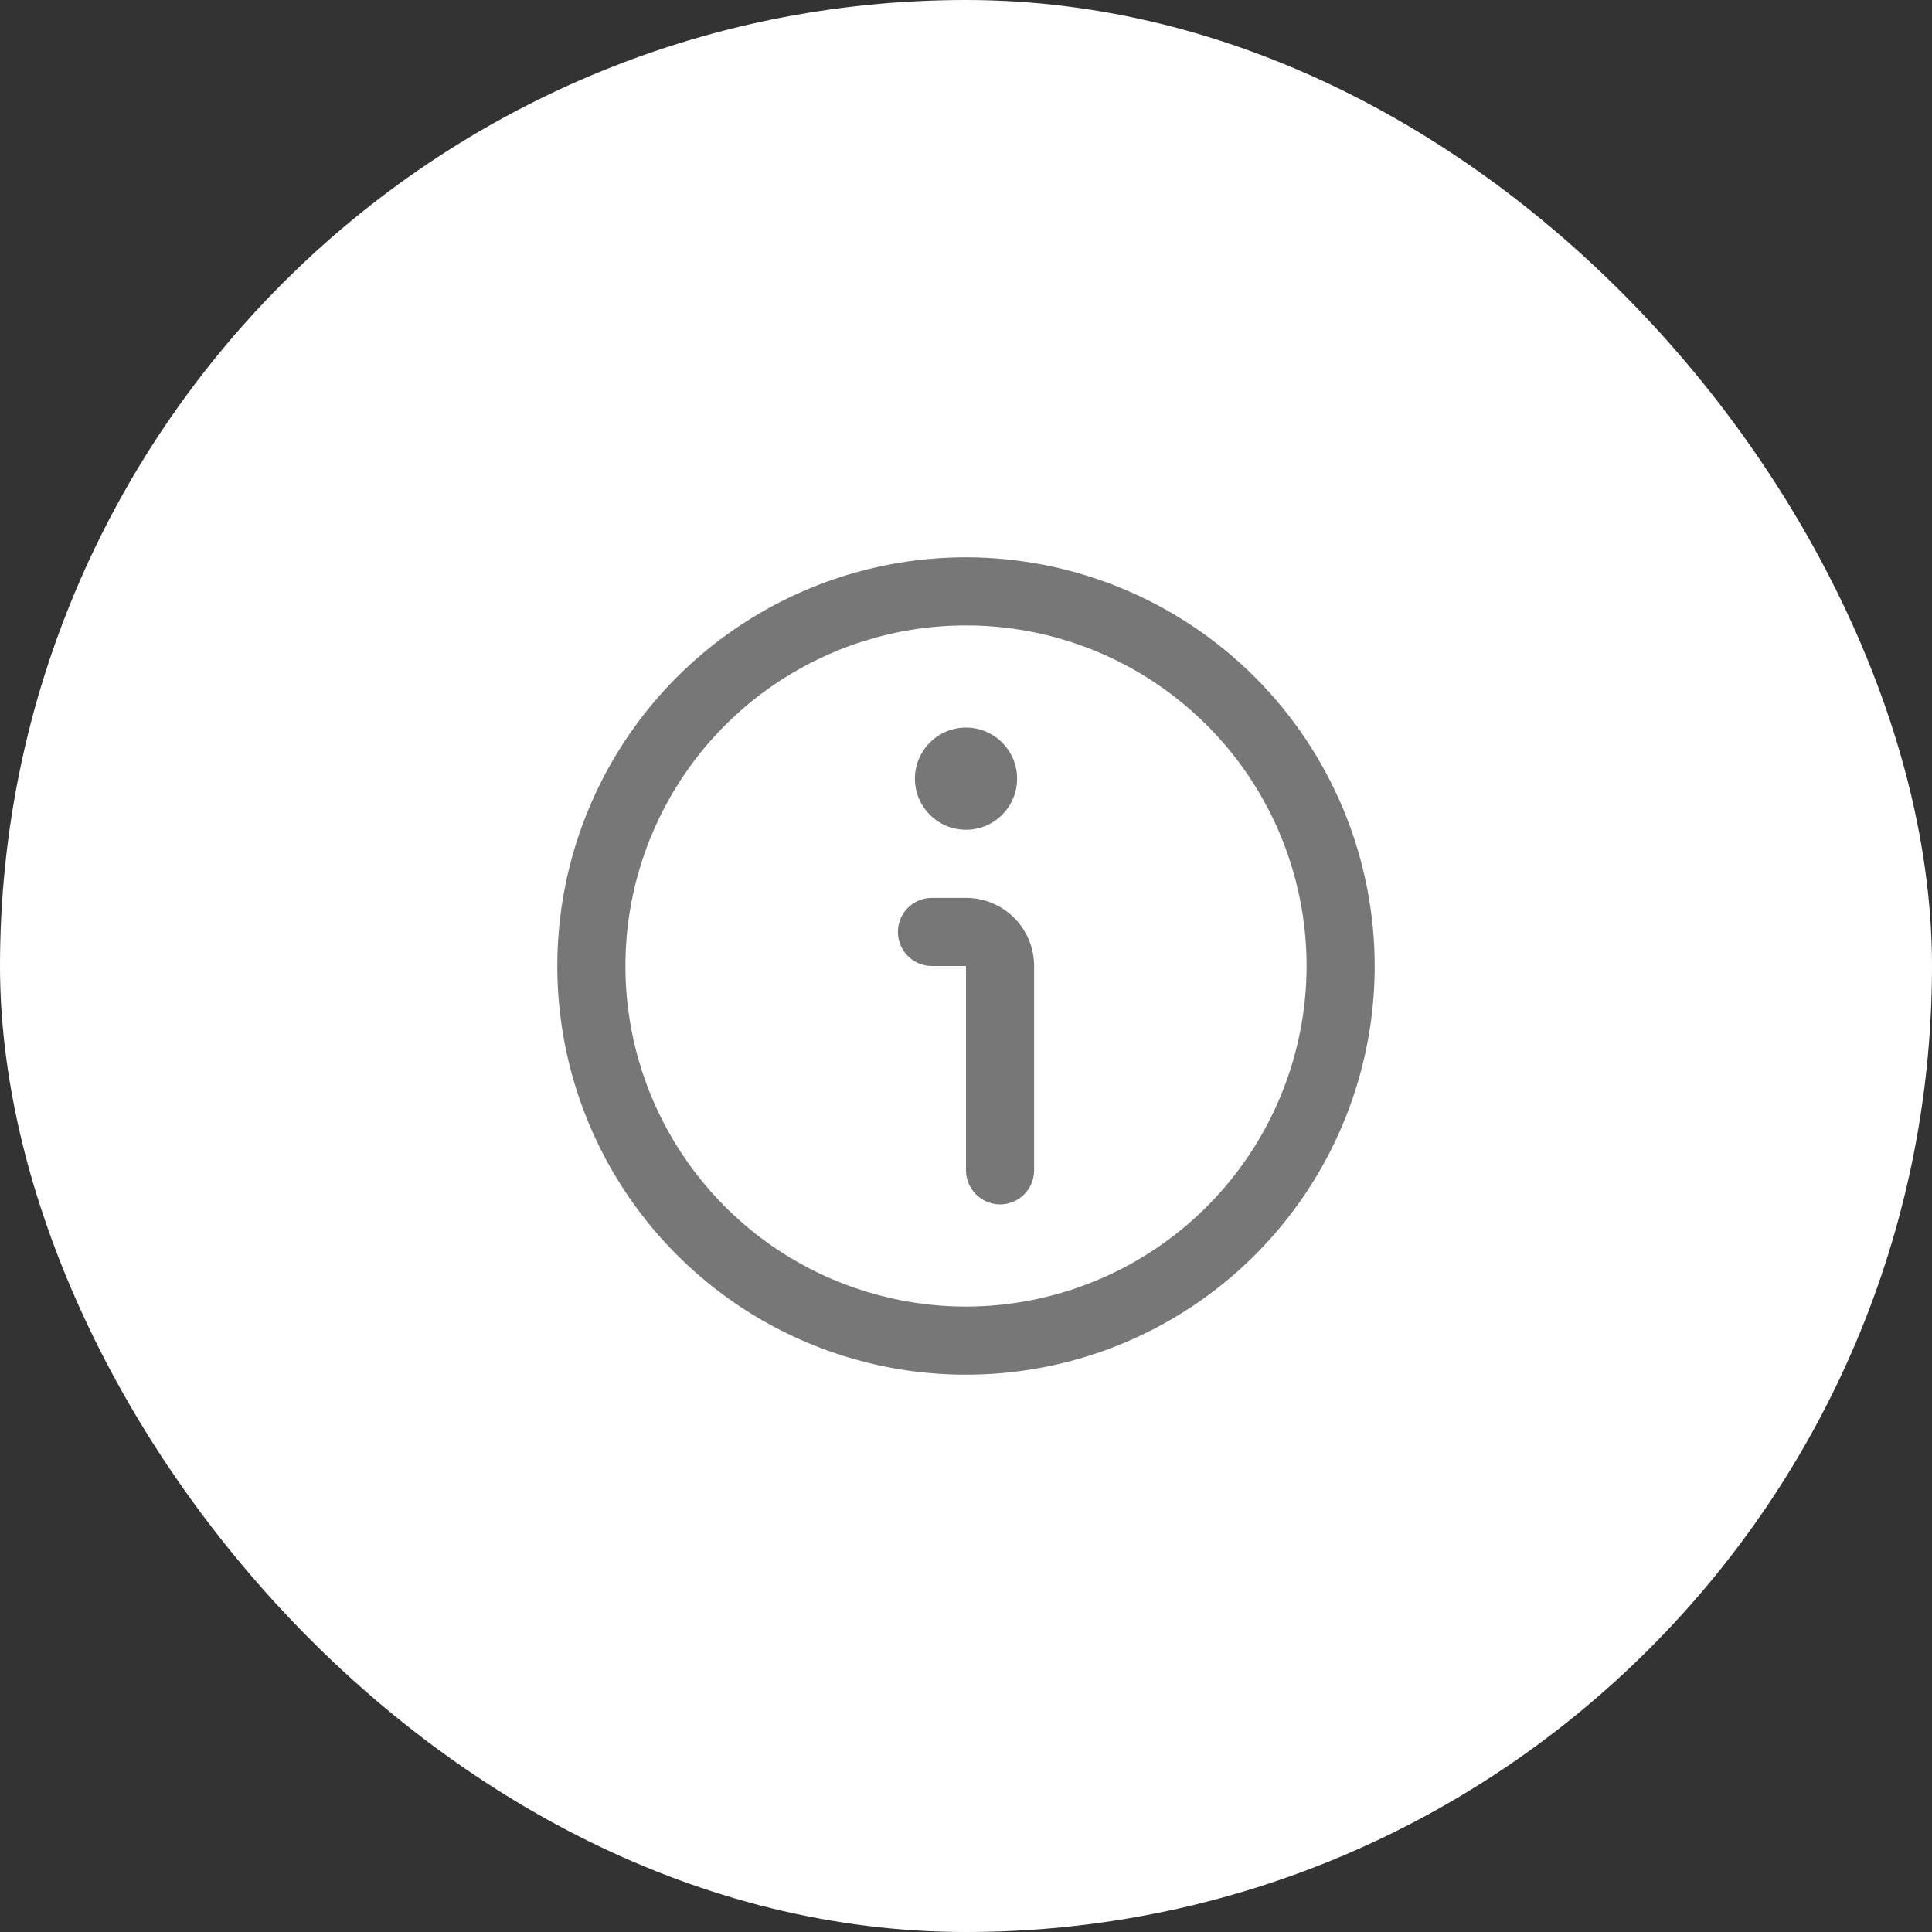
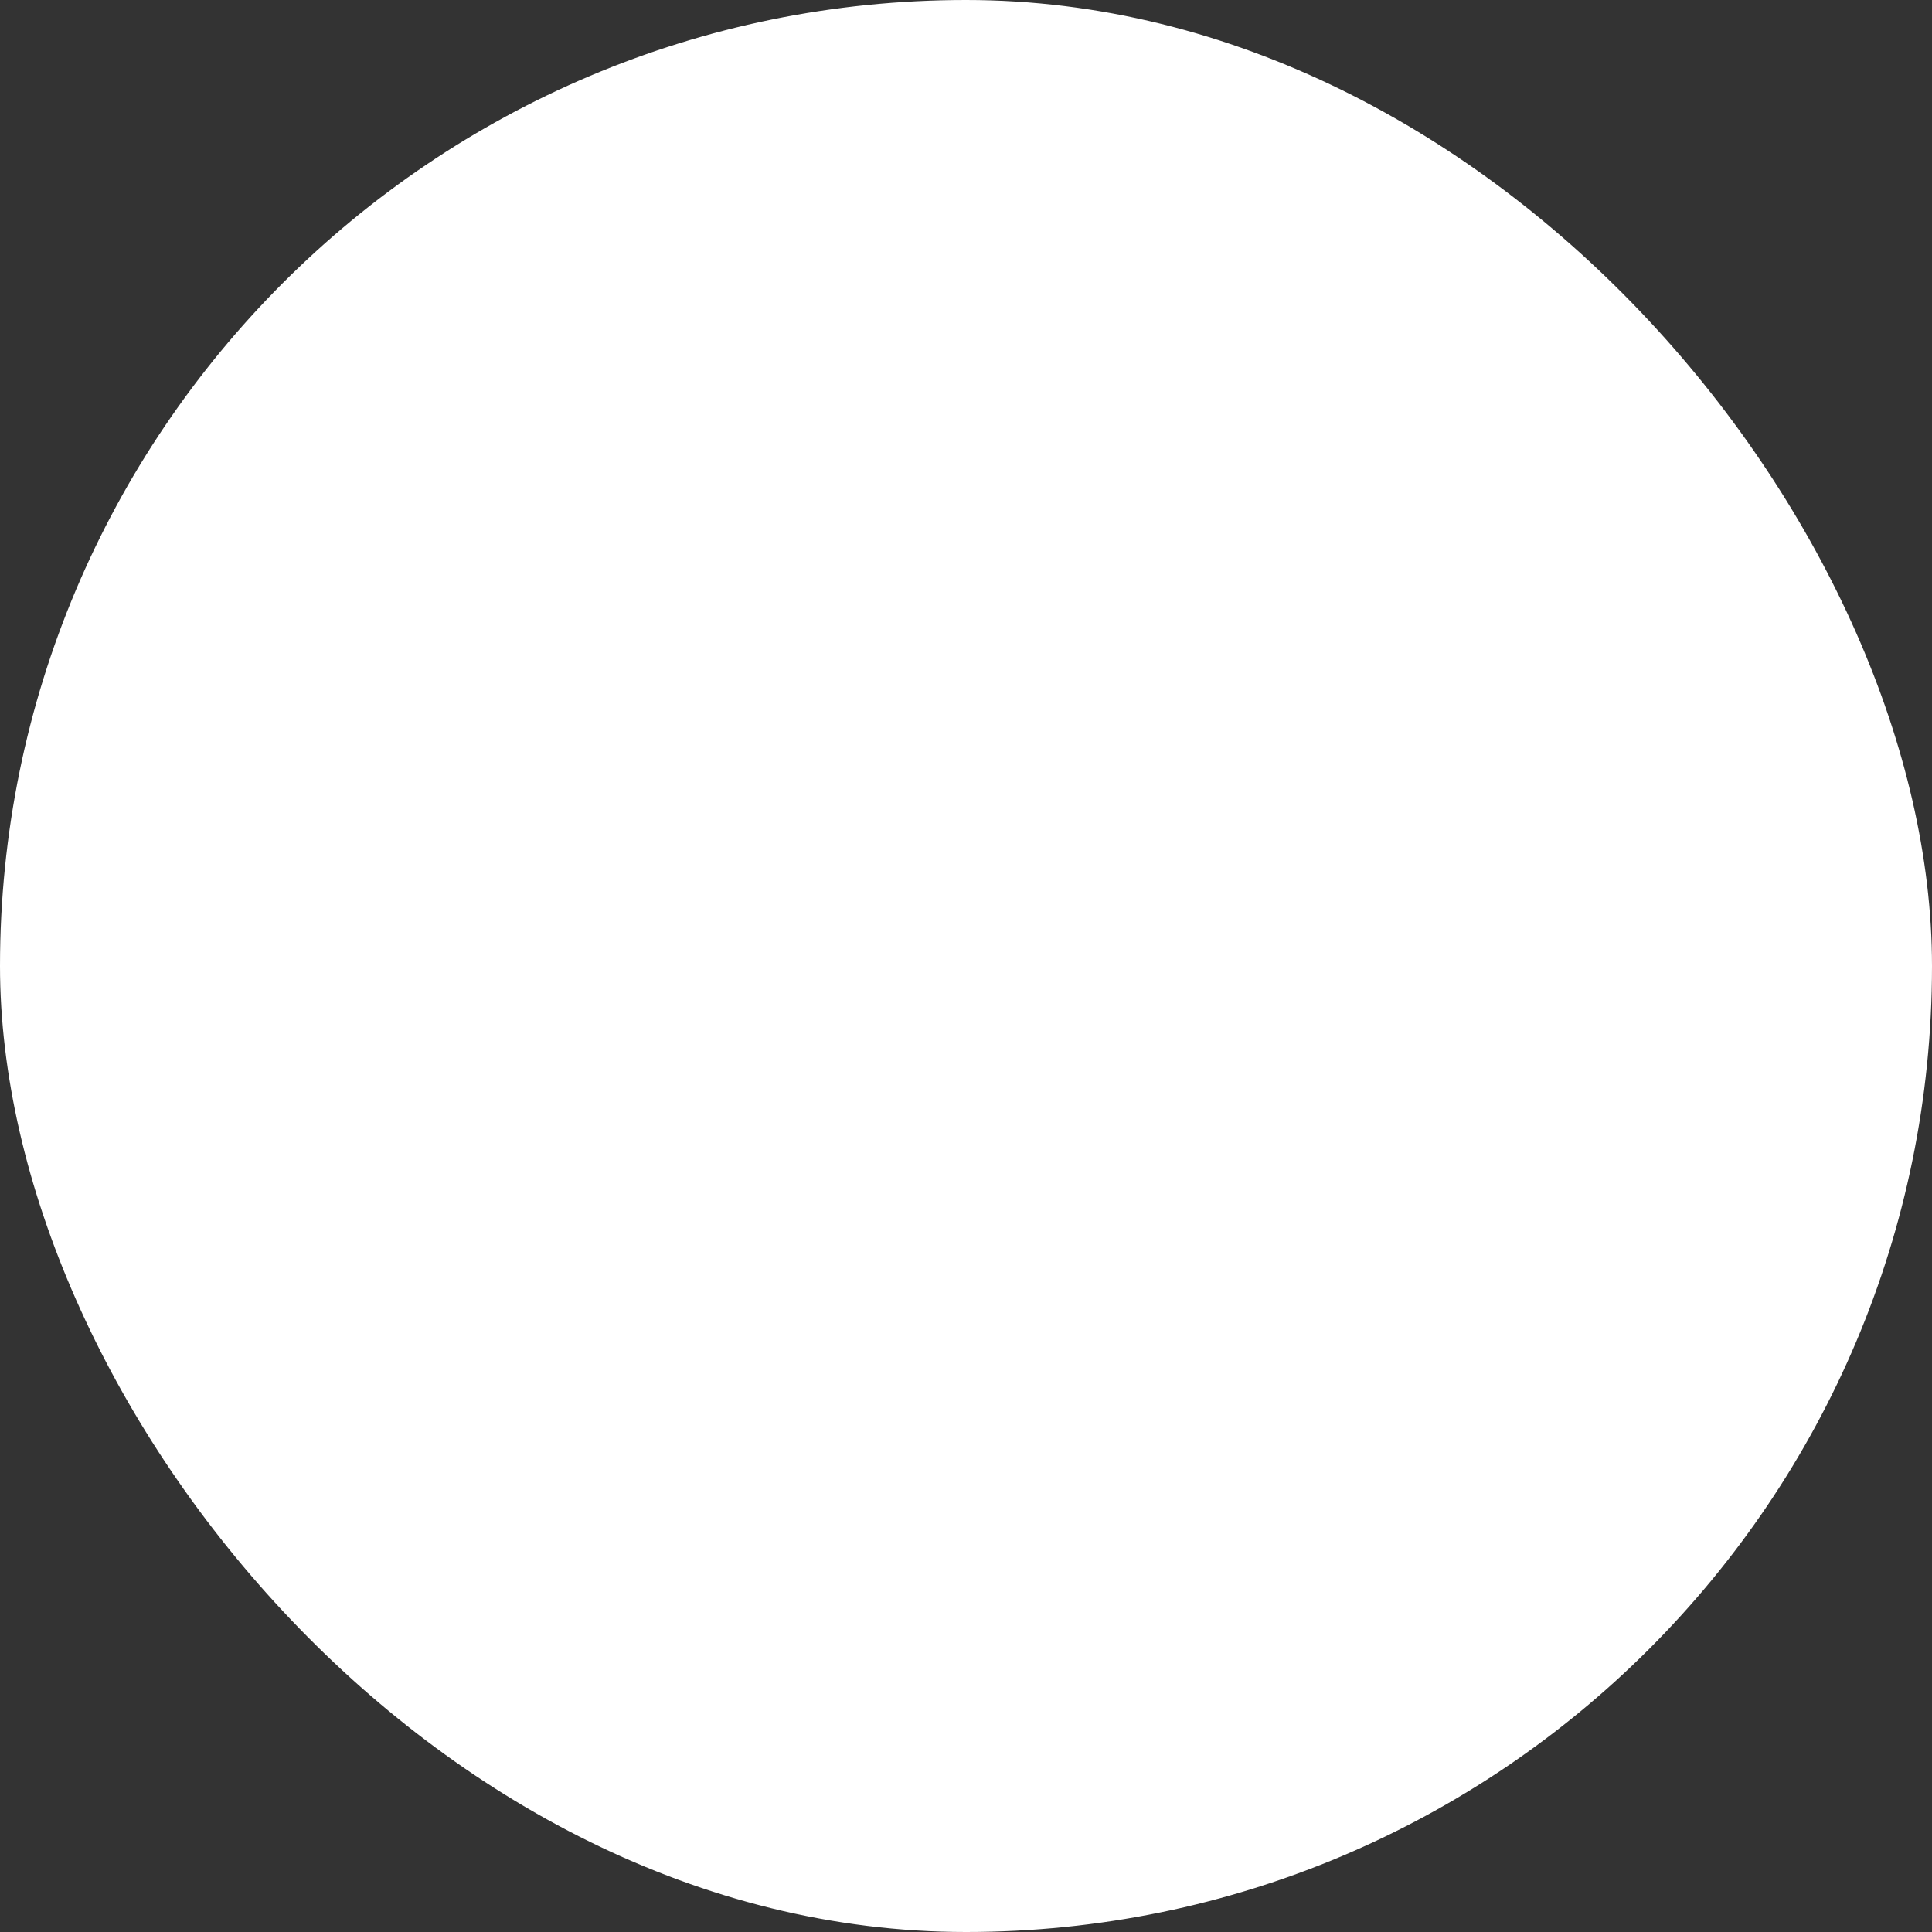
<svg xmlns="http://www.w3.org/2000/svg" width="52" height="52" viewBox="0 0 52 52" fill="none">
  <rect x="0" y="0" width="52" height="52" fill="#333333" stroke="none" />
  <rect width="52" height="52" rx="26" fill="white" />
  <g clip-path="url(#clip0_1393_4)">
    <path d="M26 15C23.824 15 21.698 15.645 19.889 16.854C18.08 18.062 16.67 19.78 15.837 21.791C15.005 23.8 14.787 26.012 15.211 28.146C15.636 30.28 16.683 32.24 18.222 33.778C19.76 35.317 21.72 36.364 23.854 36.789C25.988 37.213 28.2 36.995 30.209 36.163C32.219 35.33 33.938 33.92 35.146 32.111C36.355 30.302 37 28.176 37 26C36.997 23.084 35.837 20.288 33.775 18.225C31.712 16.163 28.916 15.003 26 15ZM26 35.167C24.187 35.167 22.415 34.629 20.907 33.622C19.4 32.615 18.225 31.183 17.531 29.508C16.837 27.833 16.656 25.99 17.009 24.212C17.363 22.433 18.236 20.8 19.518 19.518C20.8 18.236 22.433 17.363 24.212 17.009C25.99 16.656 27.833 16.837 29.508 17.531C31.183 18.225 32.615 19.4 33.622 20.907C34.629 22.415 35.167 24.187 35.167 26C35.164 28.43 34.197 30.76 32.479 32.479C30.76 34.197 28.43 35.164 26 35.167Z" fill="#777777" />
    <path d="M26 24.167H25.083C24.84 24.167 24.607 24.263 24.435 24.435C24.263 24.607 24.167 24.84 24.167 25.083C24.167 25.326 24.263 25.56 24.435 25.732C24.607 25.903 24.84 26 25.083 26H26V31.5C26 31.743 26.097 31.976 26.269 32.148C26.441 32.32 26.674 32.417 26.917 32.417C27.16 32.417 27.393 32.32 27.565 32.148C27.737 31.976 27.833 31.743 27.833 31.5V26C27.833 25.514 27.64 25.047 27.296 24.704C26.953 24.36 26.486 24.167 26 24.167Z" fill="#777777" />
    <path d="M26 22.333C26.759 22.333 27.375 21.718 27.375 20.958C27.375 20.199 26.759 19.583 26 19.583C25.241 19.583 24.625 20.199 24.625 20.958C24.625 21.718 25.241 22.333 26 22.333Z" fill="#777777" />
  </g>
  <defs>
    <clipPath id="clip0_1393_4">
-       <rect width="22" height="22" fill="white" transform="translate(15 15)" />
-     </clipPath>
+       </clipPath>
  </defs>
</svg>